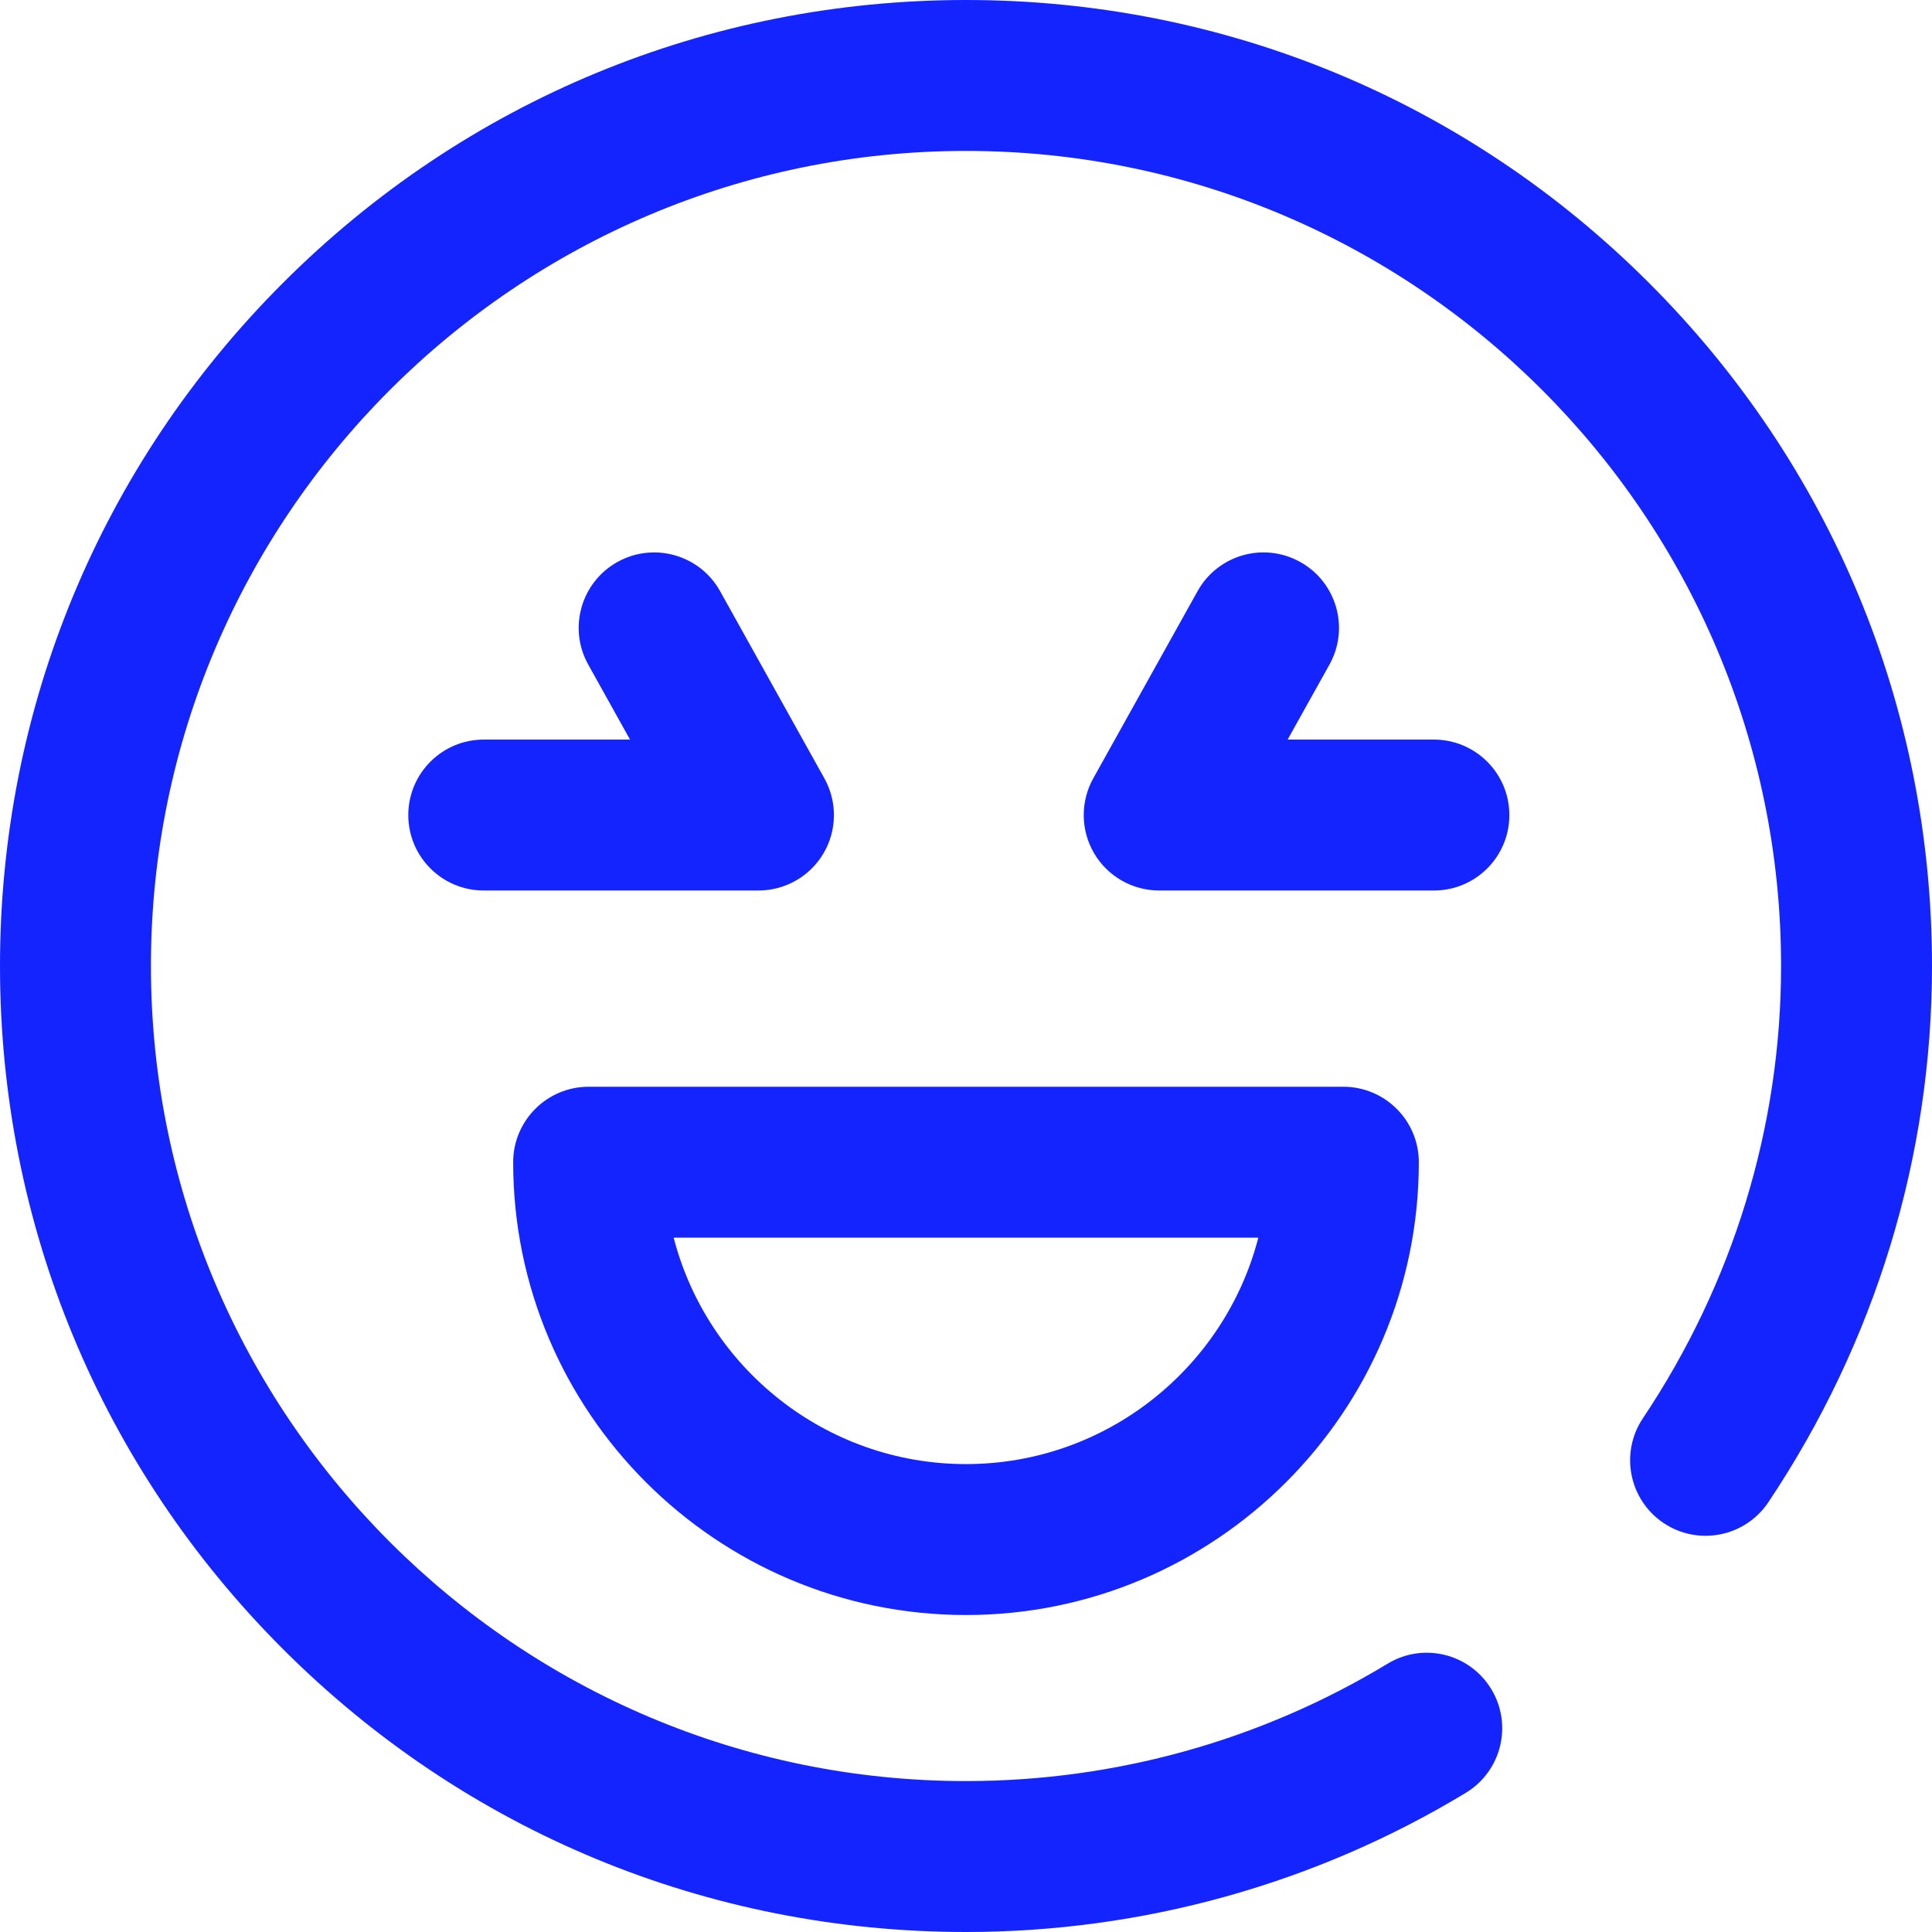
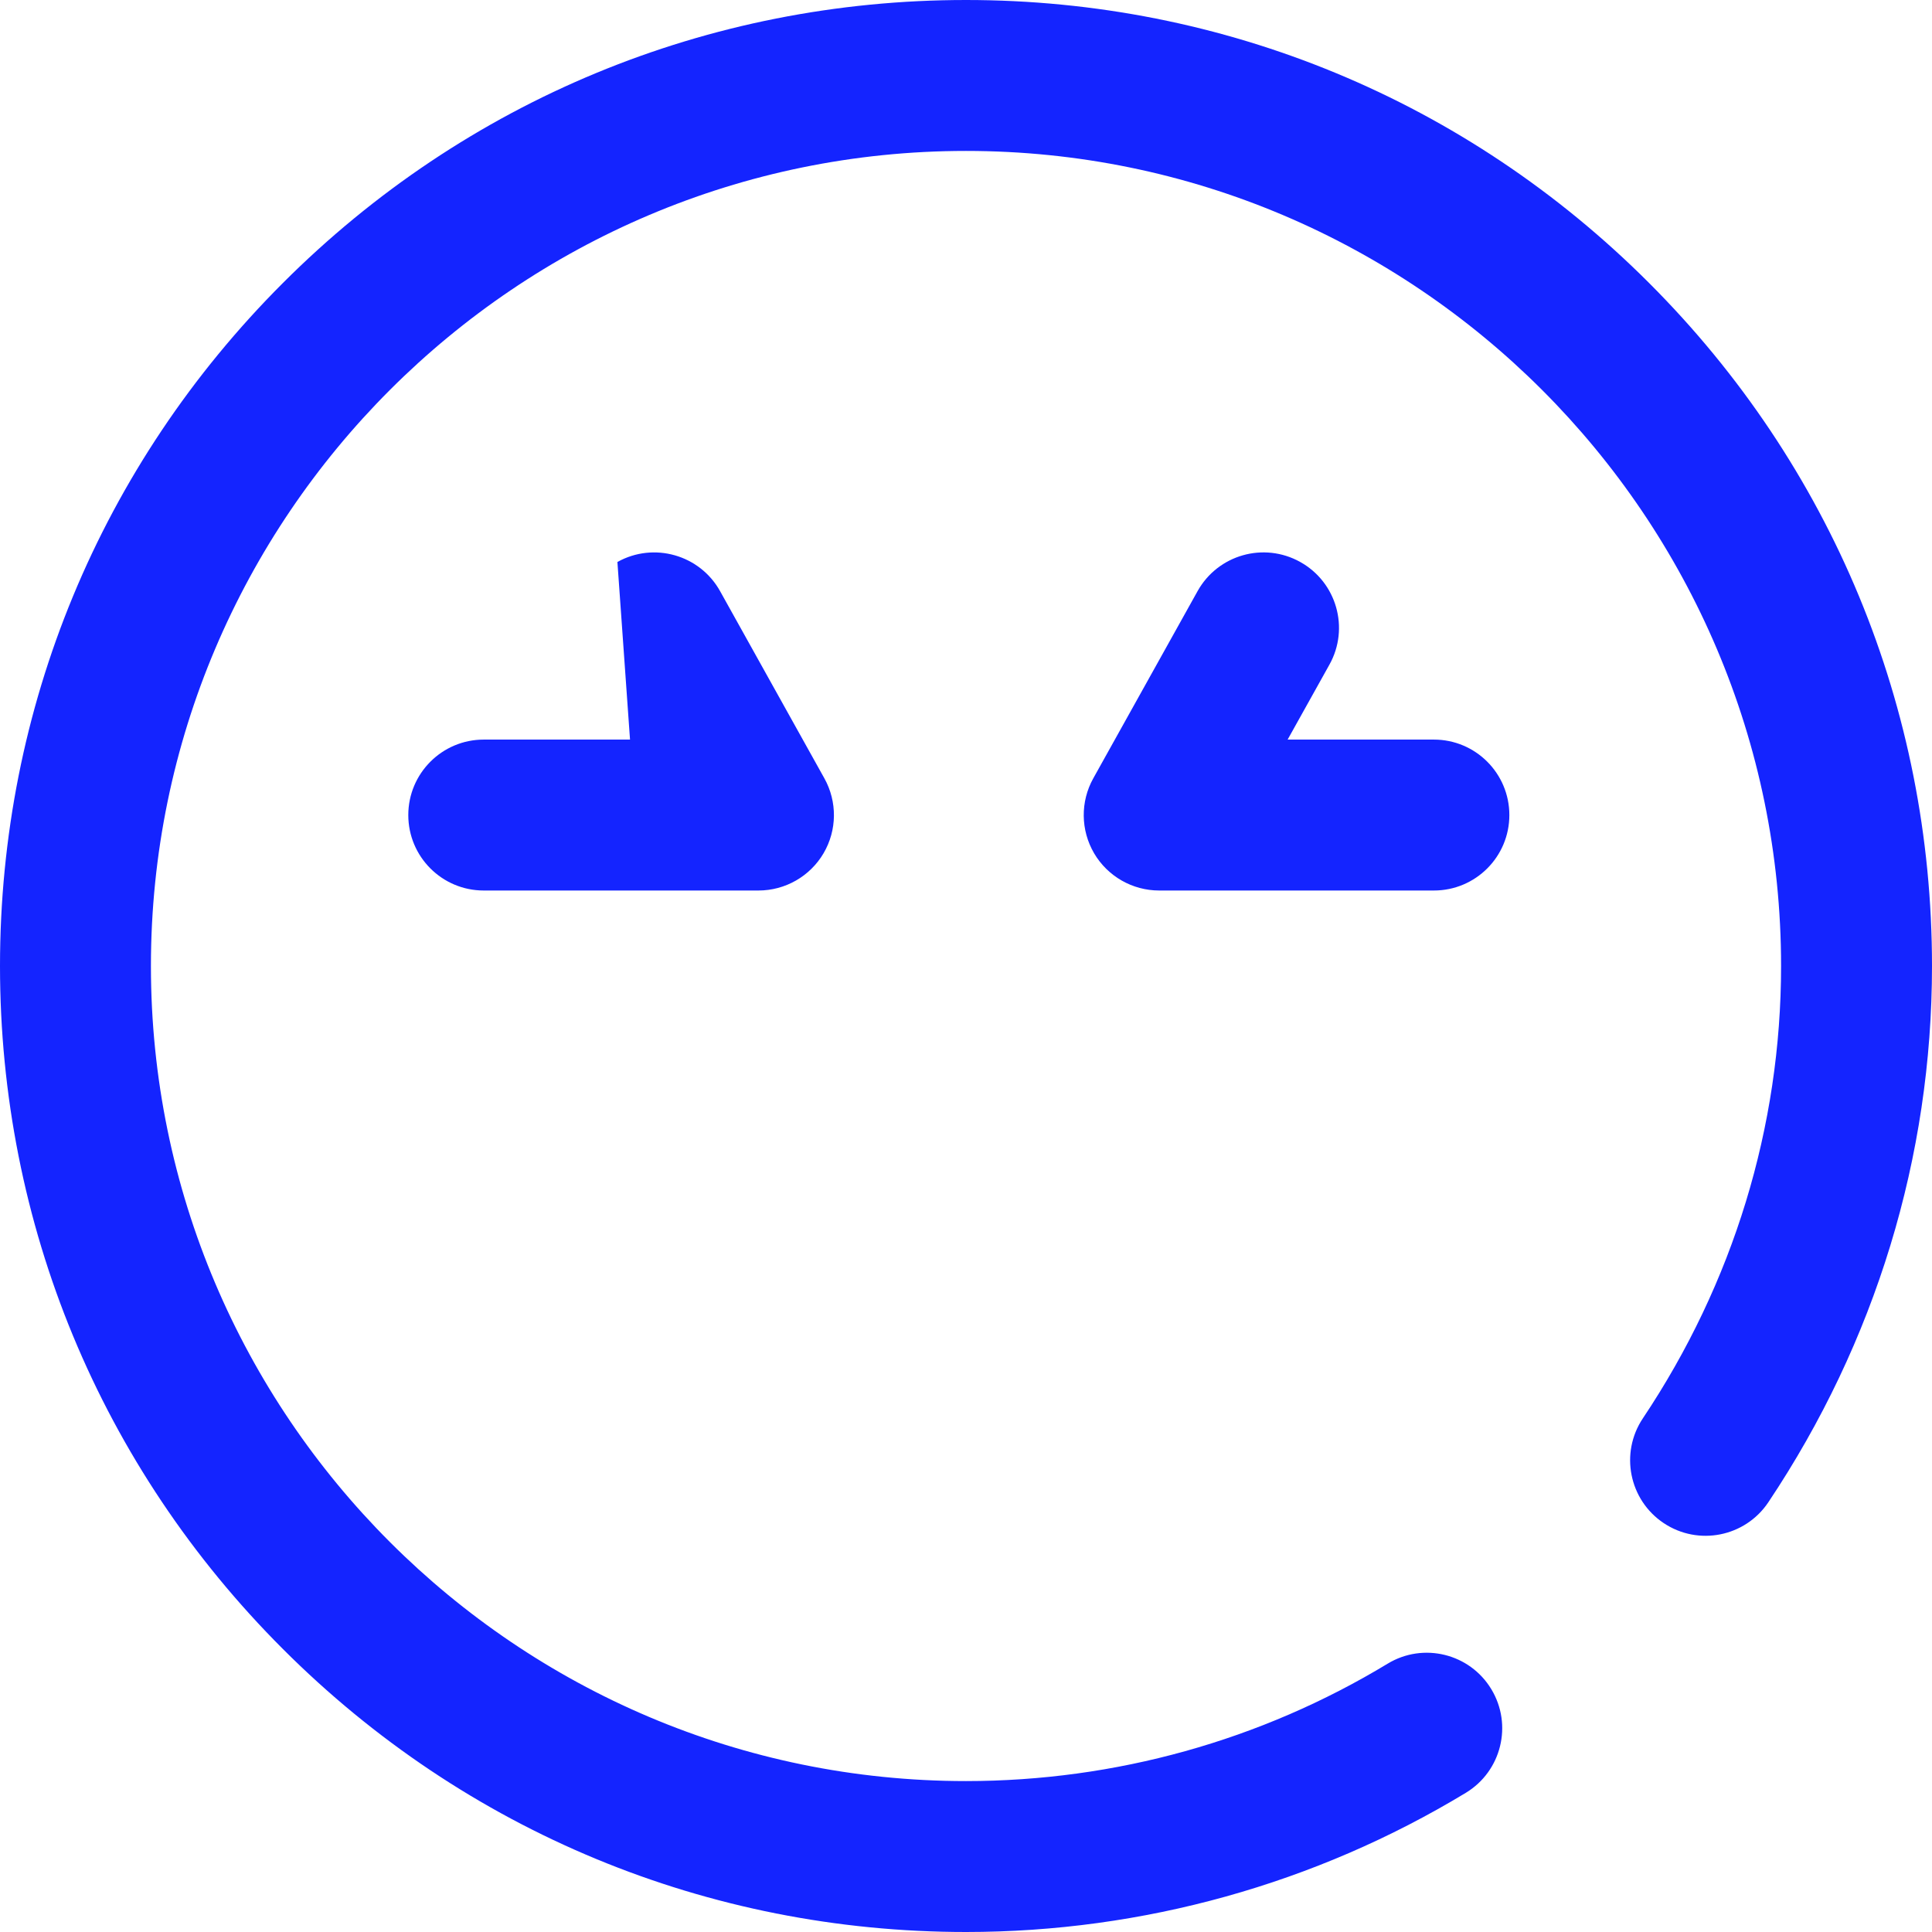
<svg xmlns="http://www.w3.org/2000/svg" width="42" height="42" viewBox="0 0 42 42" fill="none">
  <path d="M35.849 6.151C31.883 2.184 26.609 0 21 0C15.391 0 10.117 2.184 6.151 6.151C2.184 10.117 0 15.391 0 21C0 26.609 2.184 31.883 6.151 35.849C10.117 39.816 15.391 42 21 42C24.84 42 28.598 40.953 31.866 38.974C32.641 38.504 32.889 37.495 32.419 36.72C31.95 35.945 30.941 35.697 30.166 36.167C27.41 37.836 24.241 38.719 21 38.719C11.23 38.719 3.281 30.77 3.281 21C3.281 11.23 11.23 3.281 21 3.281C30.77 3.281 38.719 11.23 38.719 21C38.719 24.494 37.68 27.894 35.714 30.834C35.211 31.587 35.413 32.606 36.166 33.11C36.92 33.614 37.938 33.411 38.442 32.658C40.77 29.176 42 25.145 42 21C42 15.391 39.816 10.117 35.849 6.151Z" fill="#1424FF" />
-   <path d="M29.203 23.625H12.797C11.891 23.625 11.156 24.36 11.156 25.266C11.156 30.694 15.572 35.109 21 35.109C26.428 35.109 30.844 30.694 30.844 25.266C30.844 24.36 30.109 23.625 29.203 23.625ZM21 31.828C17.948 31.828 15.375 29.733 14.645 26.906H27.355C26.625 29.733 24.052 31.828 21 31.828Z" fill="#1424FF" />
  <path d="M31.172 16.078H27.992L28.901 14.448C29.342 13.657 29.058 12.658 28.266 12.217C27.474 11.775 26.475 12.06 26.034 12.851L23.767 16.92C23.484 17.428 23.491 18.048 23.785 18.55C24.08 19.051 24.618 19.359 25.2 19.359H31.172C32.078 19.359 32.812 18.625 32.812 17.719C32.812 16.813 32.078 16.078 31.172 16.078Z" fill="#1424FF" />
-   <path d="M17.921 16.92L15.654 12.851C15.213 12.06 14.214 11.776 13.422 12.217C12.631 12.658 12.347 13.657 12.788 14.448L13.696 16.078H10.516C9.61 16.078 8.876 16.813 8.876 17.719C8.876 18.625 9.61 19.359 10.516 19.359H16.488C17.07 19.359 17.608 19.051 17.903 18.55C18.198 18.048 18.204 17.428 17.921 16.92Z" fill="#1424FF" />
+   <path d="M17.921 16.92L15.654 12.851C15.213 12.06 14.214 11.776 13.422 12.217L13.696 16.078H10.516C9.61 16.078 8.876 16.813 8.876 17.719C8.876 18.625 9.61 19.359 10.516 19.359H16.488C17.07 19.359 17.608 19.051 17.903 18.55C18.198 18.048 18.204 17.428 17.921 16.92Z" fill="#1424FF" />
</svg>